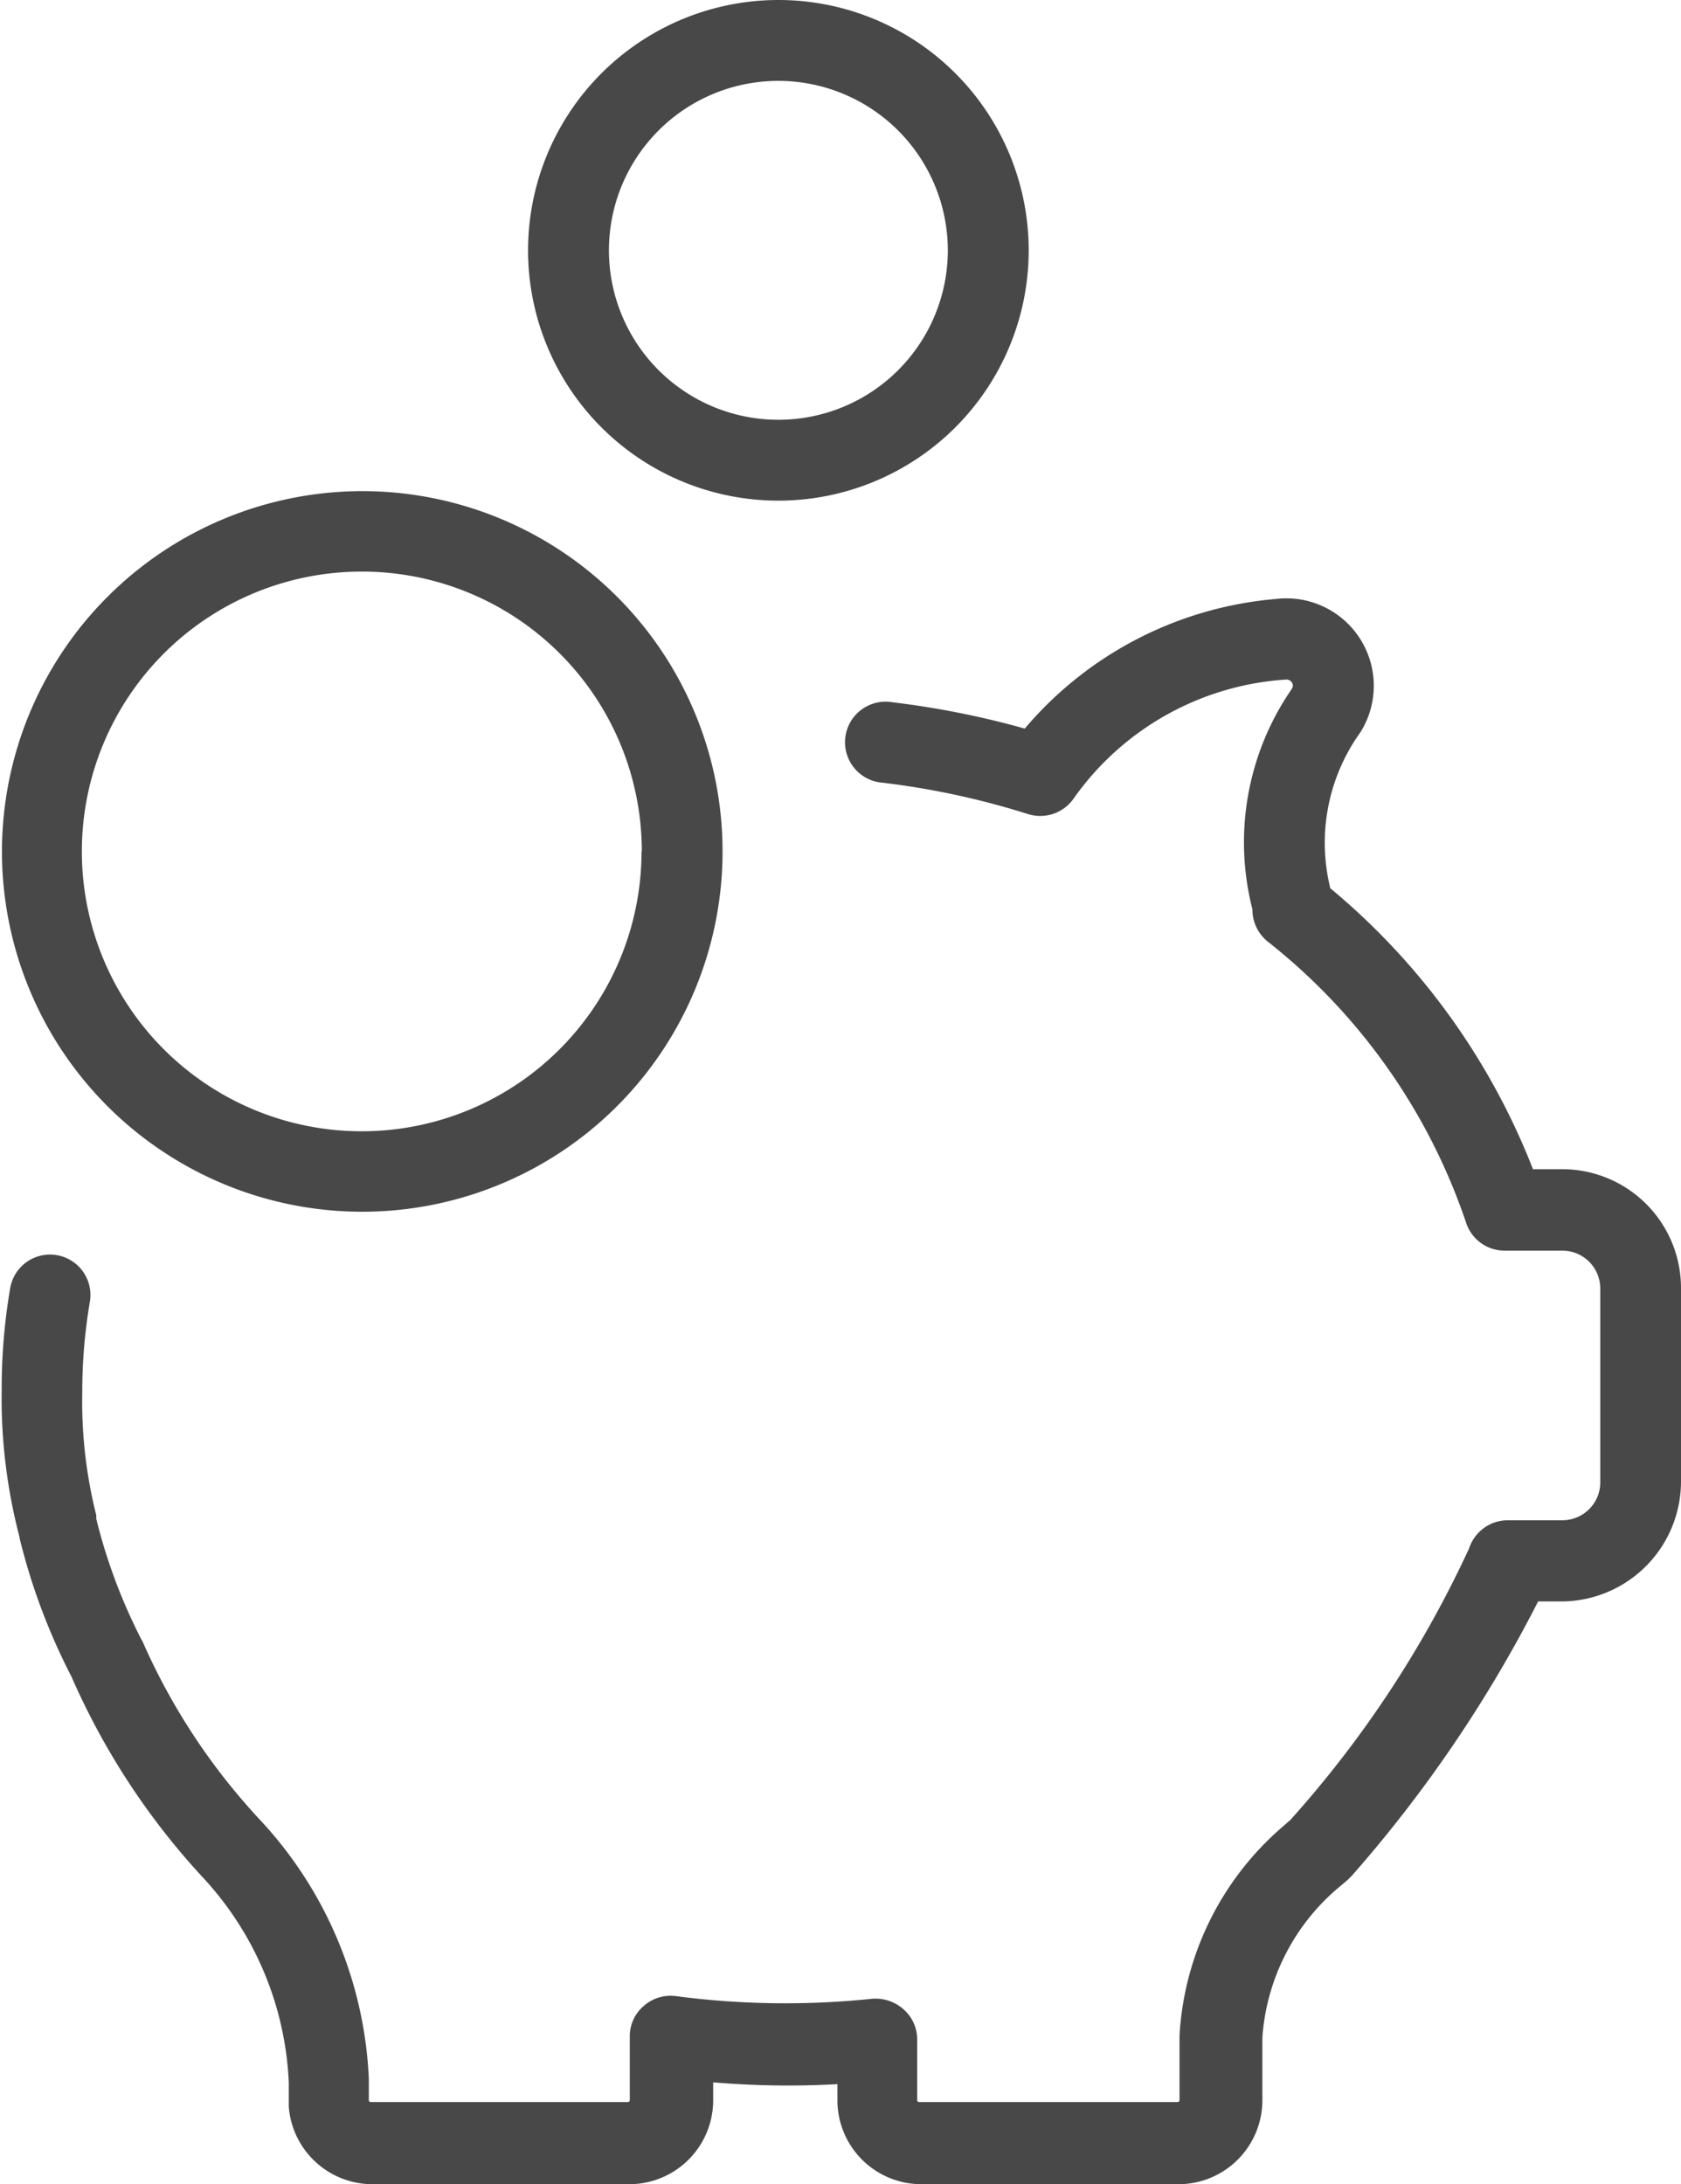
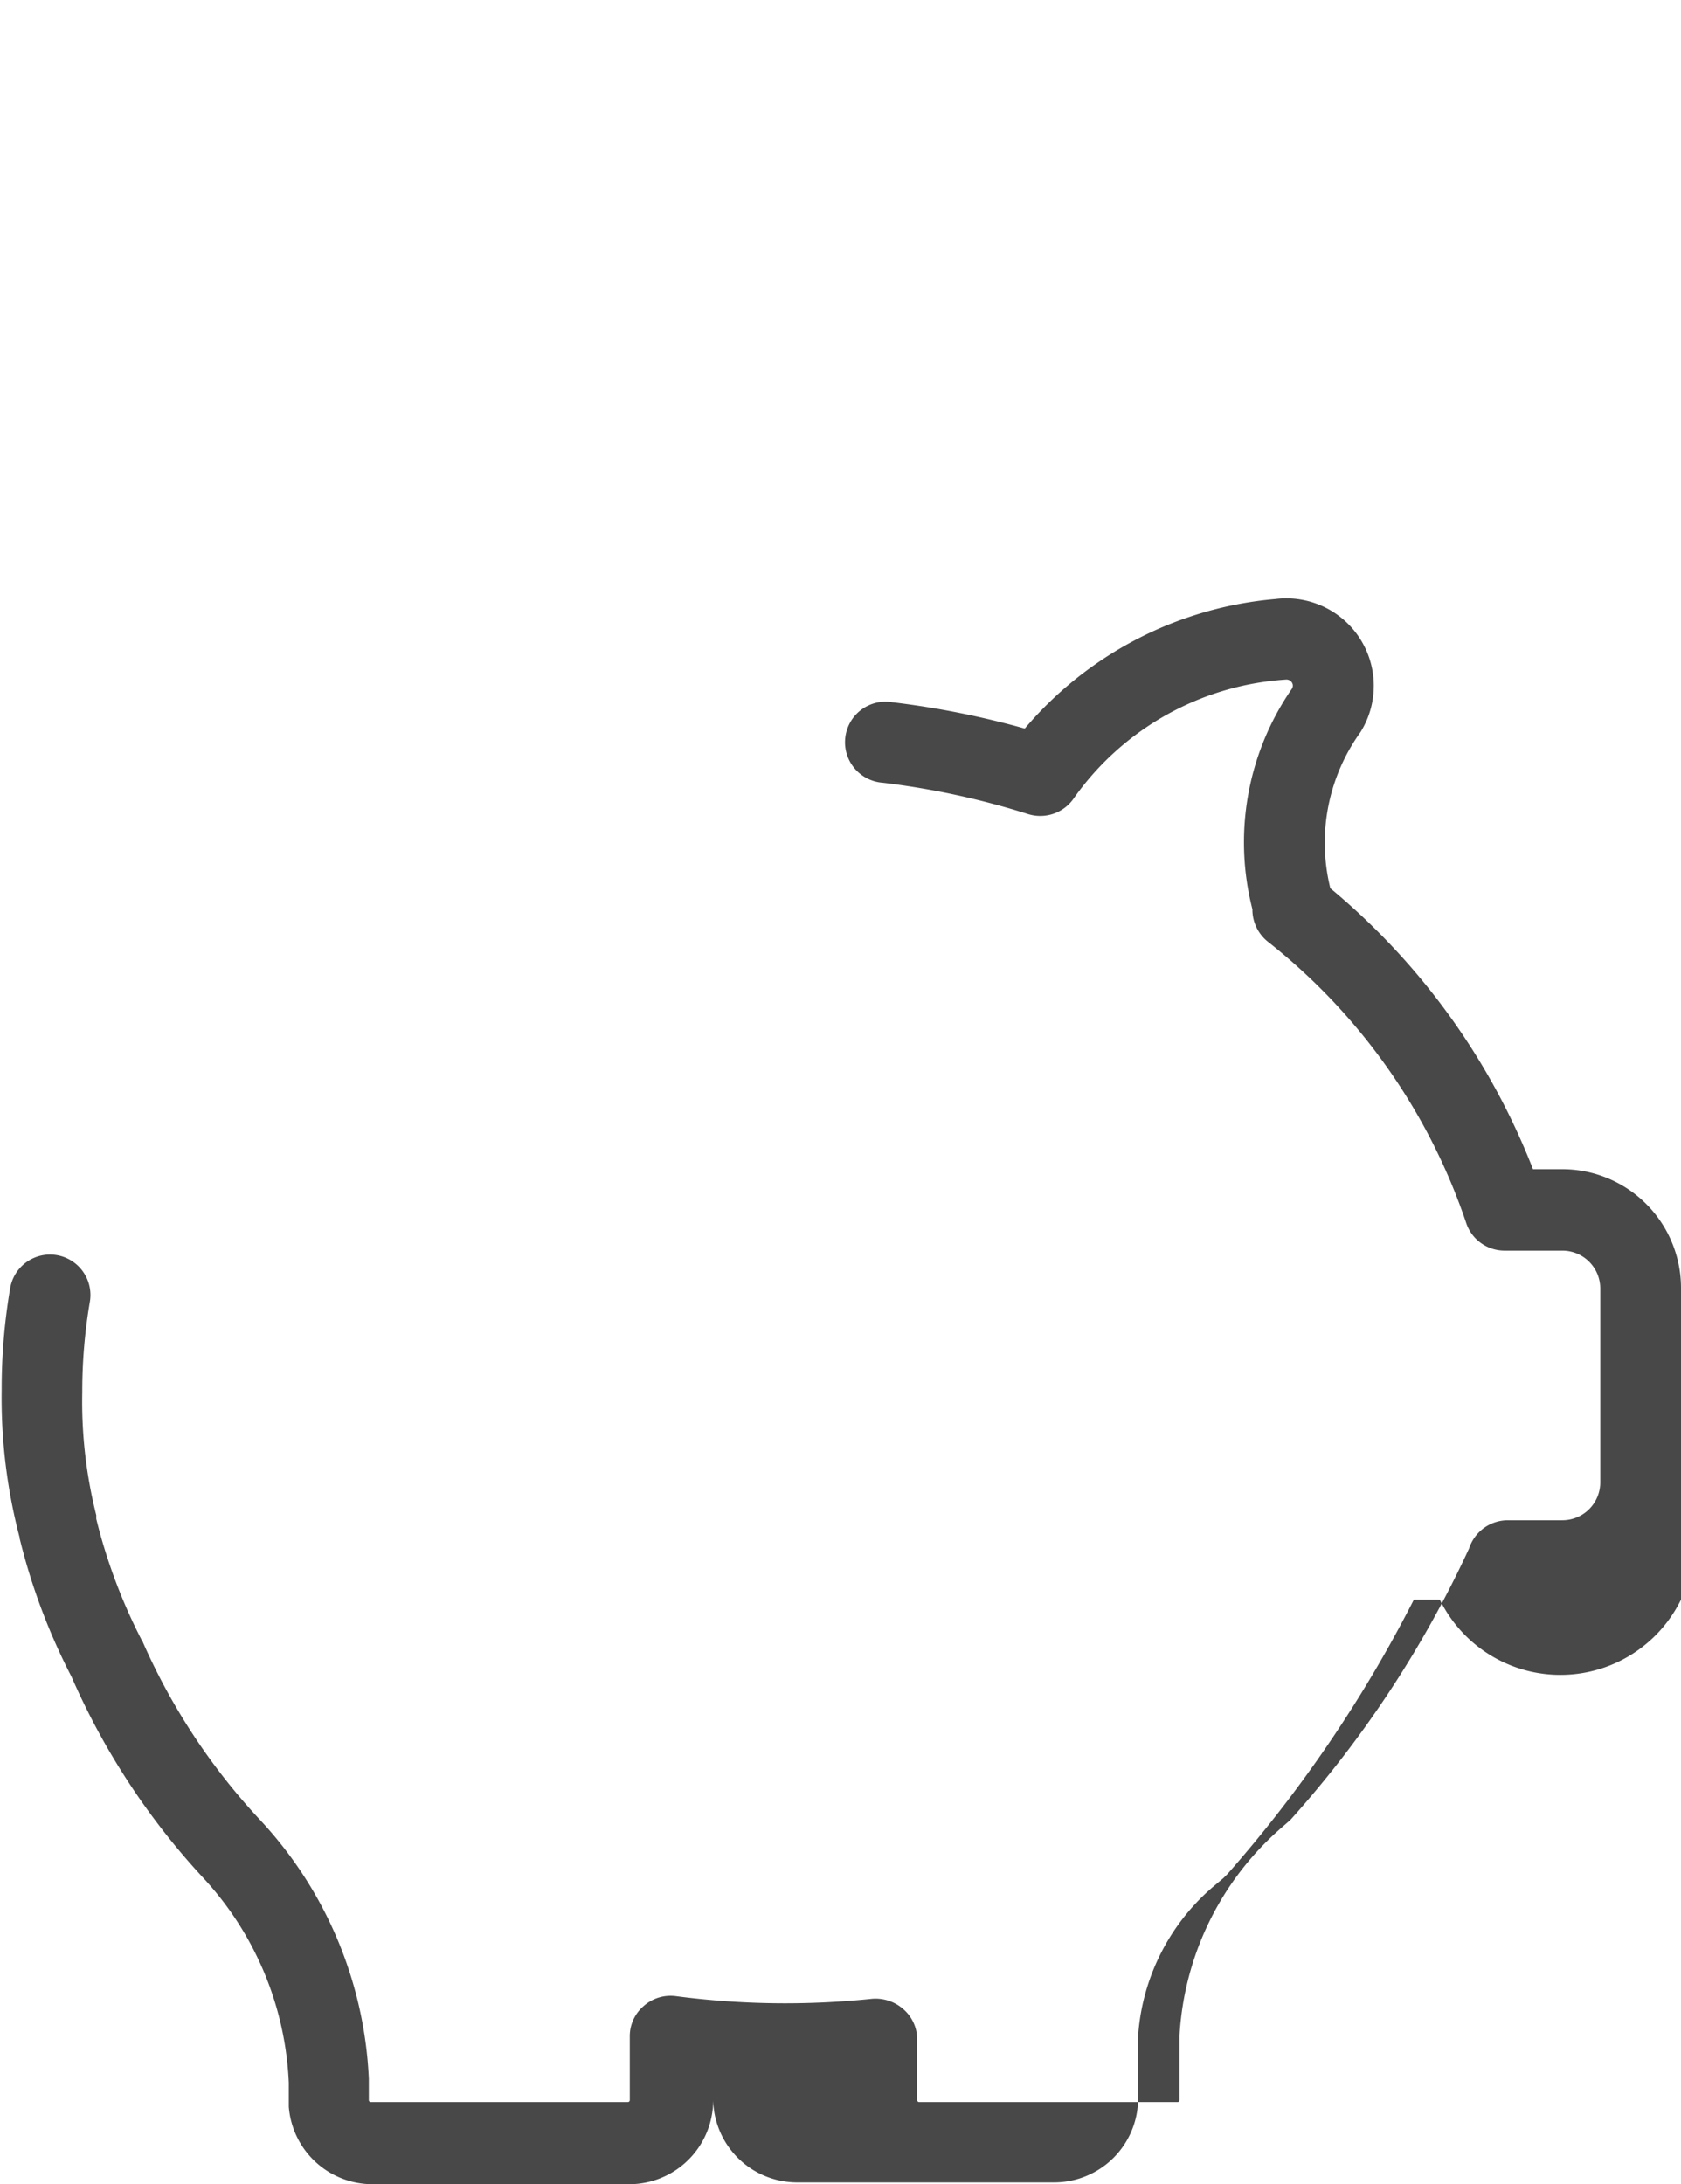
<svg xmlns="http://www.w3.org/2000/svg" width="12.014" height="15.61" viewBox="0 0 12.014 15.61">
  <g id="leftmenumortgage" transform="translate(-56.297 0)">
    <g id="Group_2152" data-name="Group 2152" transform="translate(56.297)">
-       <path id="Path_8690" data-name="Path 8690" d="M68.311,140.17v-1.383a.849.849,0,0,0-.85-.85h-.208a4.941,4.941,0,0,0-1.45-2.009s0,0,0-.006a1.352,1.352,0,0,1,.217-1.108.625.625,0,0,0-.607-.952,2.644,2.644,0,0,0-1.792.926,6.27,6.27,0,0,0-.945-.188.29.29,0,1,0-.07.575,5.666,5.666,0,0,1,1.038.224.291.291,0,0,0,.329-.115,2.015,2.015,0,0,1,1.511-.846.047.047,0,0,1,.045.019.041.041,0,0,1,0,.048,1.929,1.929,0,0,0-.281,1.575s0,.006,0,.013a.294.294,0,0,0,.109.217,4.316,4.316,0,0,1,1.418,2.009.289.289,0,0,0,.275.2h.412a.271.271,0,0,1,.272.272v1.383a.271.271,0,0,1-.272.272h-.387a.291.291,0,0,0-.278.2,7.788,7.788,0,0,1-1.278,1.942l-.07.061a2.128,2.128,0,0,0-.722,1.479v.463a.014.014,0,0,1-.013.013H62.865a.014.014,0,0,1-.013-.013v-.438a.286.286,0,0,0-.1-.214.3.3,0,0,0-.224-.073,5.994,5.994,0,0,1-1.4-.019.289.289,0,0,0-.23.07.284.284,0,0,0-.1.217v.457a.014.014,0,0,1-.013.013H58.946a.014.014,0,0,1-.013-.013v-.153a2.9,2.9,0,0,0-.776-1.849,4.552,4.552,0,0,1-.84-1.274s0-.006-.006-.01a3.971,3.971,0,0,1-.326-.869s0-.006,0-.006l0-.01s0-.006,0-.01a3.318,3.318,0,0,1-.1-.878v-.01a3.823,3.823,0,0,1,.054-.636.288.288,0,0,0-.569-.1,4.256,4.256,0,0,0-.061.728,3.914,3.914,0,0,0,.128,1.054l0,.006a4.465,4.465,0,0,0,.371.99A5.141,5.141,0,0,0,57.748,143a2.3,2.3,0,0,1,.613,1.466v.172a.6.6,0,0,0,.591.553H60.8a.6.6,0,0,0,.594-.594v-.134a6.336,6.336,0,0,0,.888.013v.121a.6.6,0,0,0,.594.594h1.849a.6.6,0,0,0,.594-.594v-.454a1.543,1.543,0,0,1,.527-1.057l.083-.07.029-.029a9.495,9.495,0,0,0,1.332-1.961h.185A.858.858,0,0,0,68.311,140.17Z" transform="translate(-56.297 -129.581)" fill="#484848" />
-       <path id="Path_8691" data-name="Path 8691" d="M56.8,112.475a2.575,2.575,0,1,0,2.575-2.575A2.577,2.577,0,0,0,56.8,112.475Zm4.571,0a2,2,0,1,1-2-2A2,2,0,0,1,61.373,112.475Z" transform="translate(-56.786 -106.39)" fill="#484848" />
-       <path id="Path_8692" data-name="Path 8692" d="M174.5,1.789A1.789,1.789,0,1,0,176.291,0,1.79,1.79,0,0,0,174.5,1.789Zm3,0A1.211,1.211,0,1,1,176.288.578,1.212,1.212,0,0,1,177.5,1.789Z" transform="translate(-170.726)" fill="#484848" />
+       <path id="Path_8690" data-name="Path 8690" d="M68.311,140.17v-1.383a.849.849,0,0,0-.85-.85h-.208a4.941,4.941,0,0,0-1.45-2.009s0,0,0-.006a1.352,1.352,0,0,1,.217-1.108.625.625,0,0,0-.607-.952,2.644,2.644,0,0,0-1.792.926,6.27,6.27,0,0,0-.945-.188.29.29,0,1,0-.07.575,5.666,5.666,0,0,1,1.038.224.291.291,0,0,0,.329-.115,2.015,2.015,0,0,1,1.511-.846.047.047,0,0,1,.045.019.041.041,0,0,1,0,.048,1.929,1.929,0,0,0-.281,1.575s0,.006,0,.013a.294.294,0,0,0,.109.217,4.316,4.316,0,0,1,1.418,2.009.289.289,0,0,0,.275.2h.412a.271.271,0,0,1,.272.272v1.383a.271.271,0,0,1-.272.272h-.387a.291.291,0,0,0-.278.2,7.788,7.788,0,0,1-1.278,1.942l-.07.061a2.128,2.128,0,0,0-.722,1.479v.463a.014.014,0,0,1-.013.013H62.865a.014.014,0,0,1-.013-.013v-.438a.286.286,0,0,0-.1-.214.3.3,0,0,0-.224-.073,5.994,5.994,0,0,1-1.4-.019.289.289,0,0,0-.23.07.284.284,0,0,0-.1.217v.457a.014.014,0,0,1-.013.013H58.946a.014.014,0,0,1-.013-.013v-.153a2.9,2.9,0,0,0-.776-1.849,4.552,4.552,0,0,1-.84-1.274s0-.006-.006-.01a3.971,3.971,0,0,1-.326-.869s0-.006,0-.006l0-.01s0-.006,0-.01a3.318,3.318,0,0,1-.1-.878v-.01a3.823,3.823,0,0,1,.054-.636.288.288,0,0,0-.569-.1,4.256,4.256,0,0,0-.061.728,3.914,3.914,0,0,0,.128,1.054l0,.006a4.465,4.465,0,0,0,.371.99A5.141,5.141,0,0,0,57.748,143a2.3,2.3,0,0,1,.613,1.466v.172a.6.6,0,0,0,.591.553H60.8a.6.6,0,0,0,.594-.594v-.134v.121a.6.6,0,0,0,.594.594h1.849a.6.6,0,0,0,.594-.594v-.454a1.543,1.543,0,0,1,.527-1.057l.083-.07.029-.029a9.495,9.495,0,0,0,1.332-1.961h.185A.858.858,0,0,0,68.311,140.17Z" transform="translate(-56.297 -129.581)" fill="#484848" />
    </g>
  </g>
</svg>